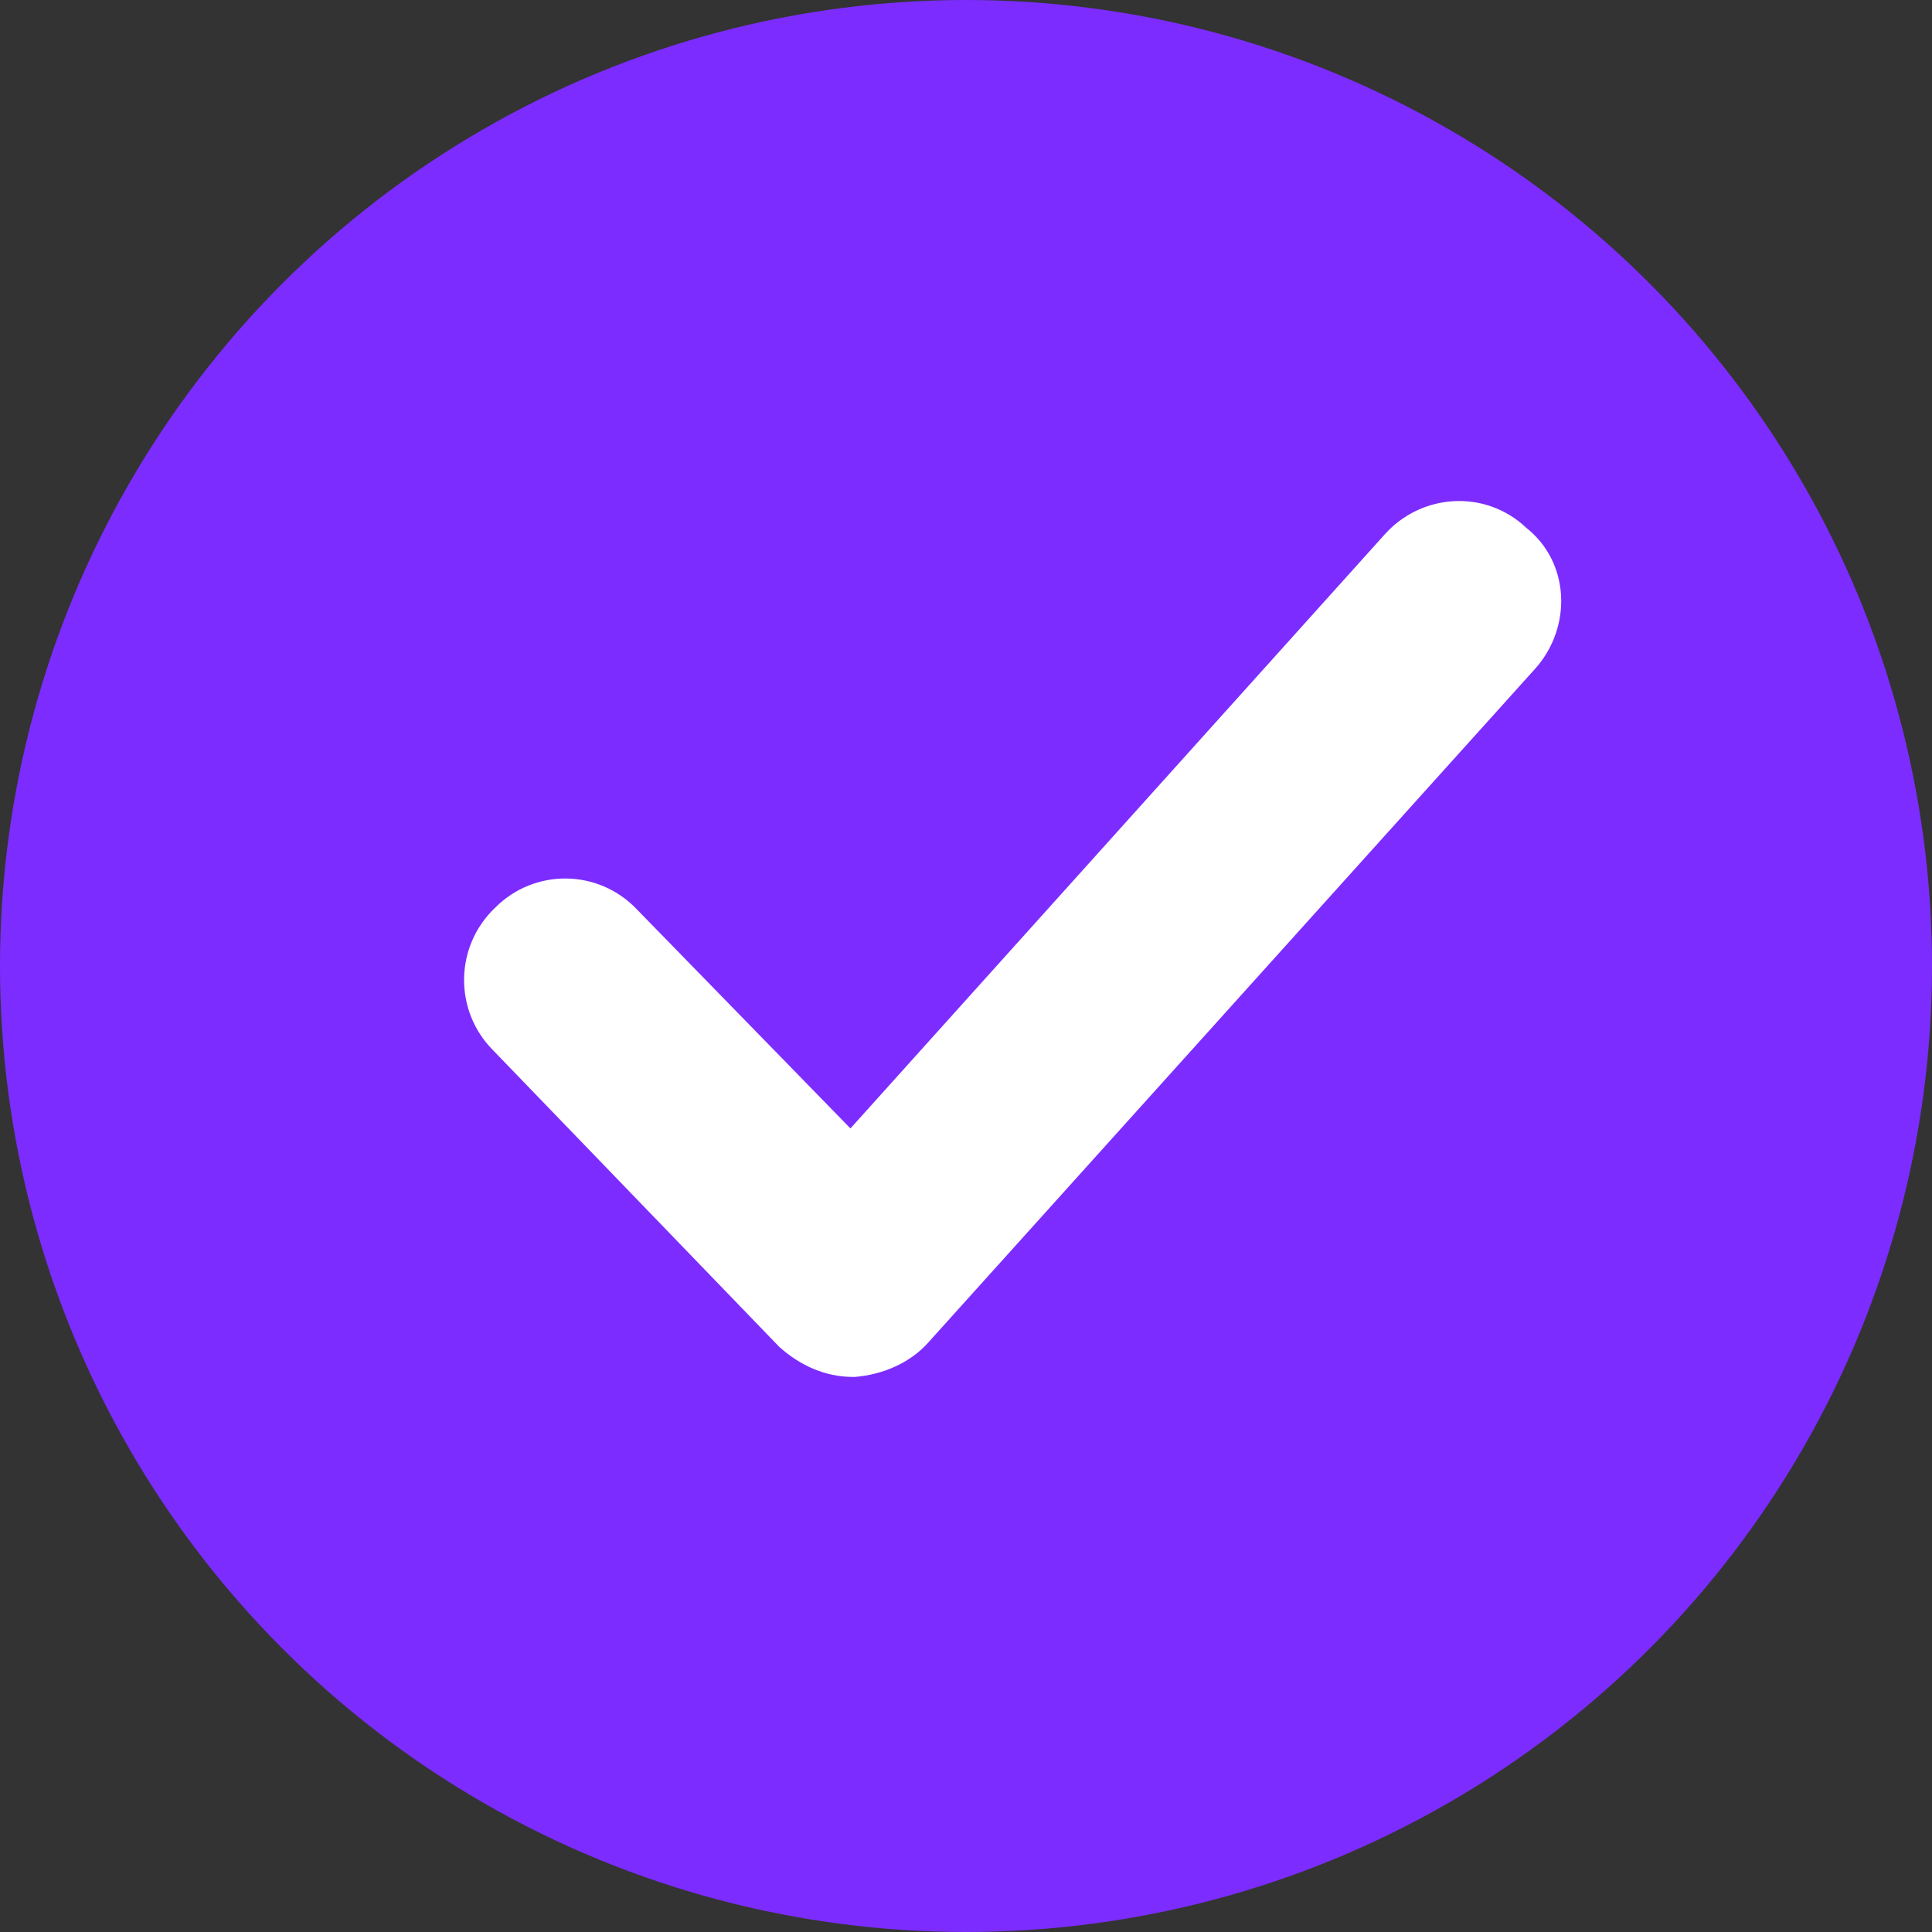
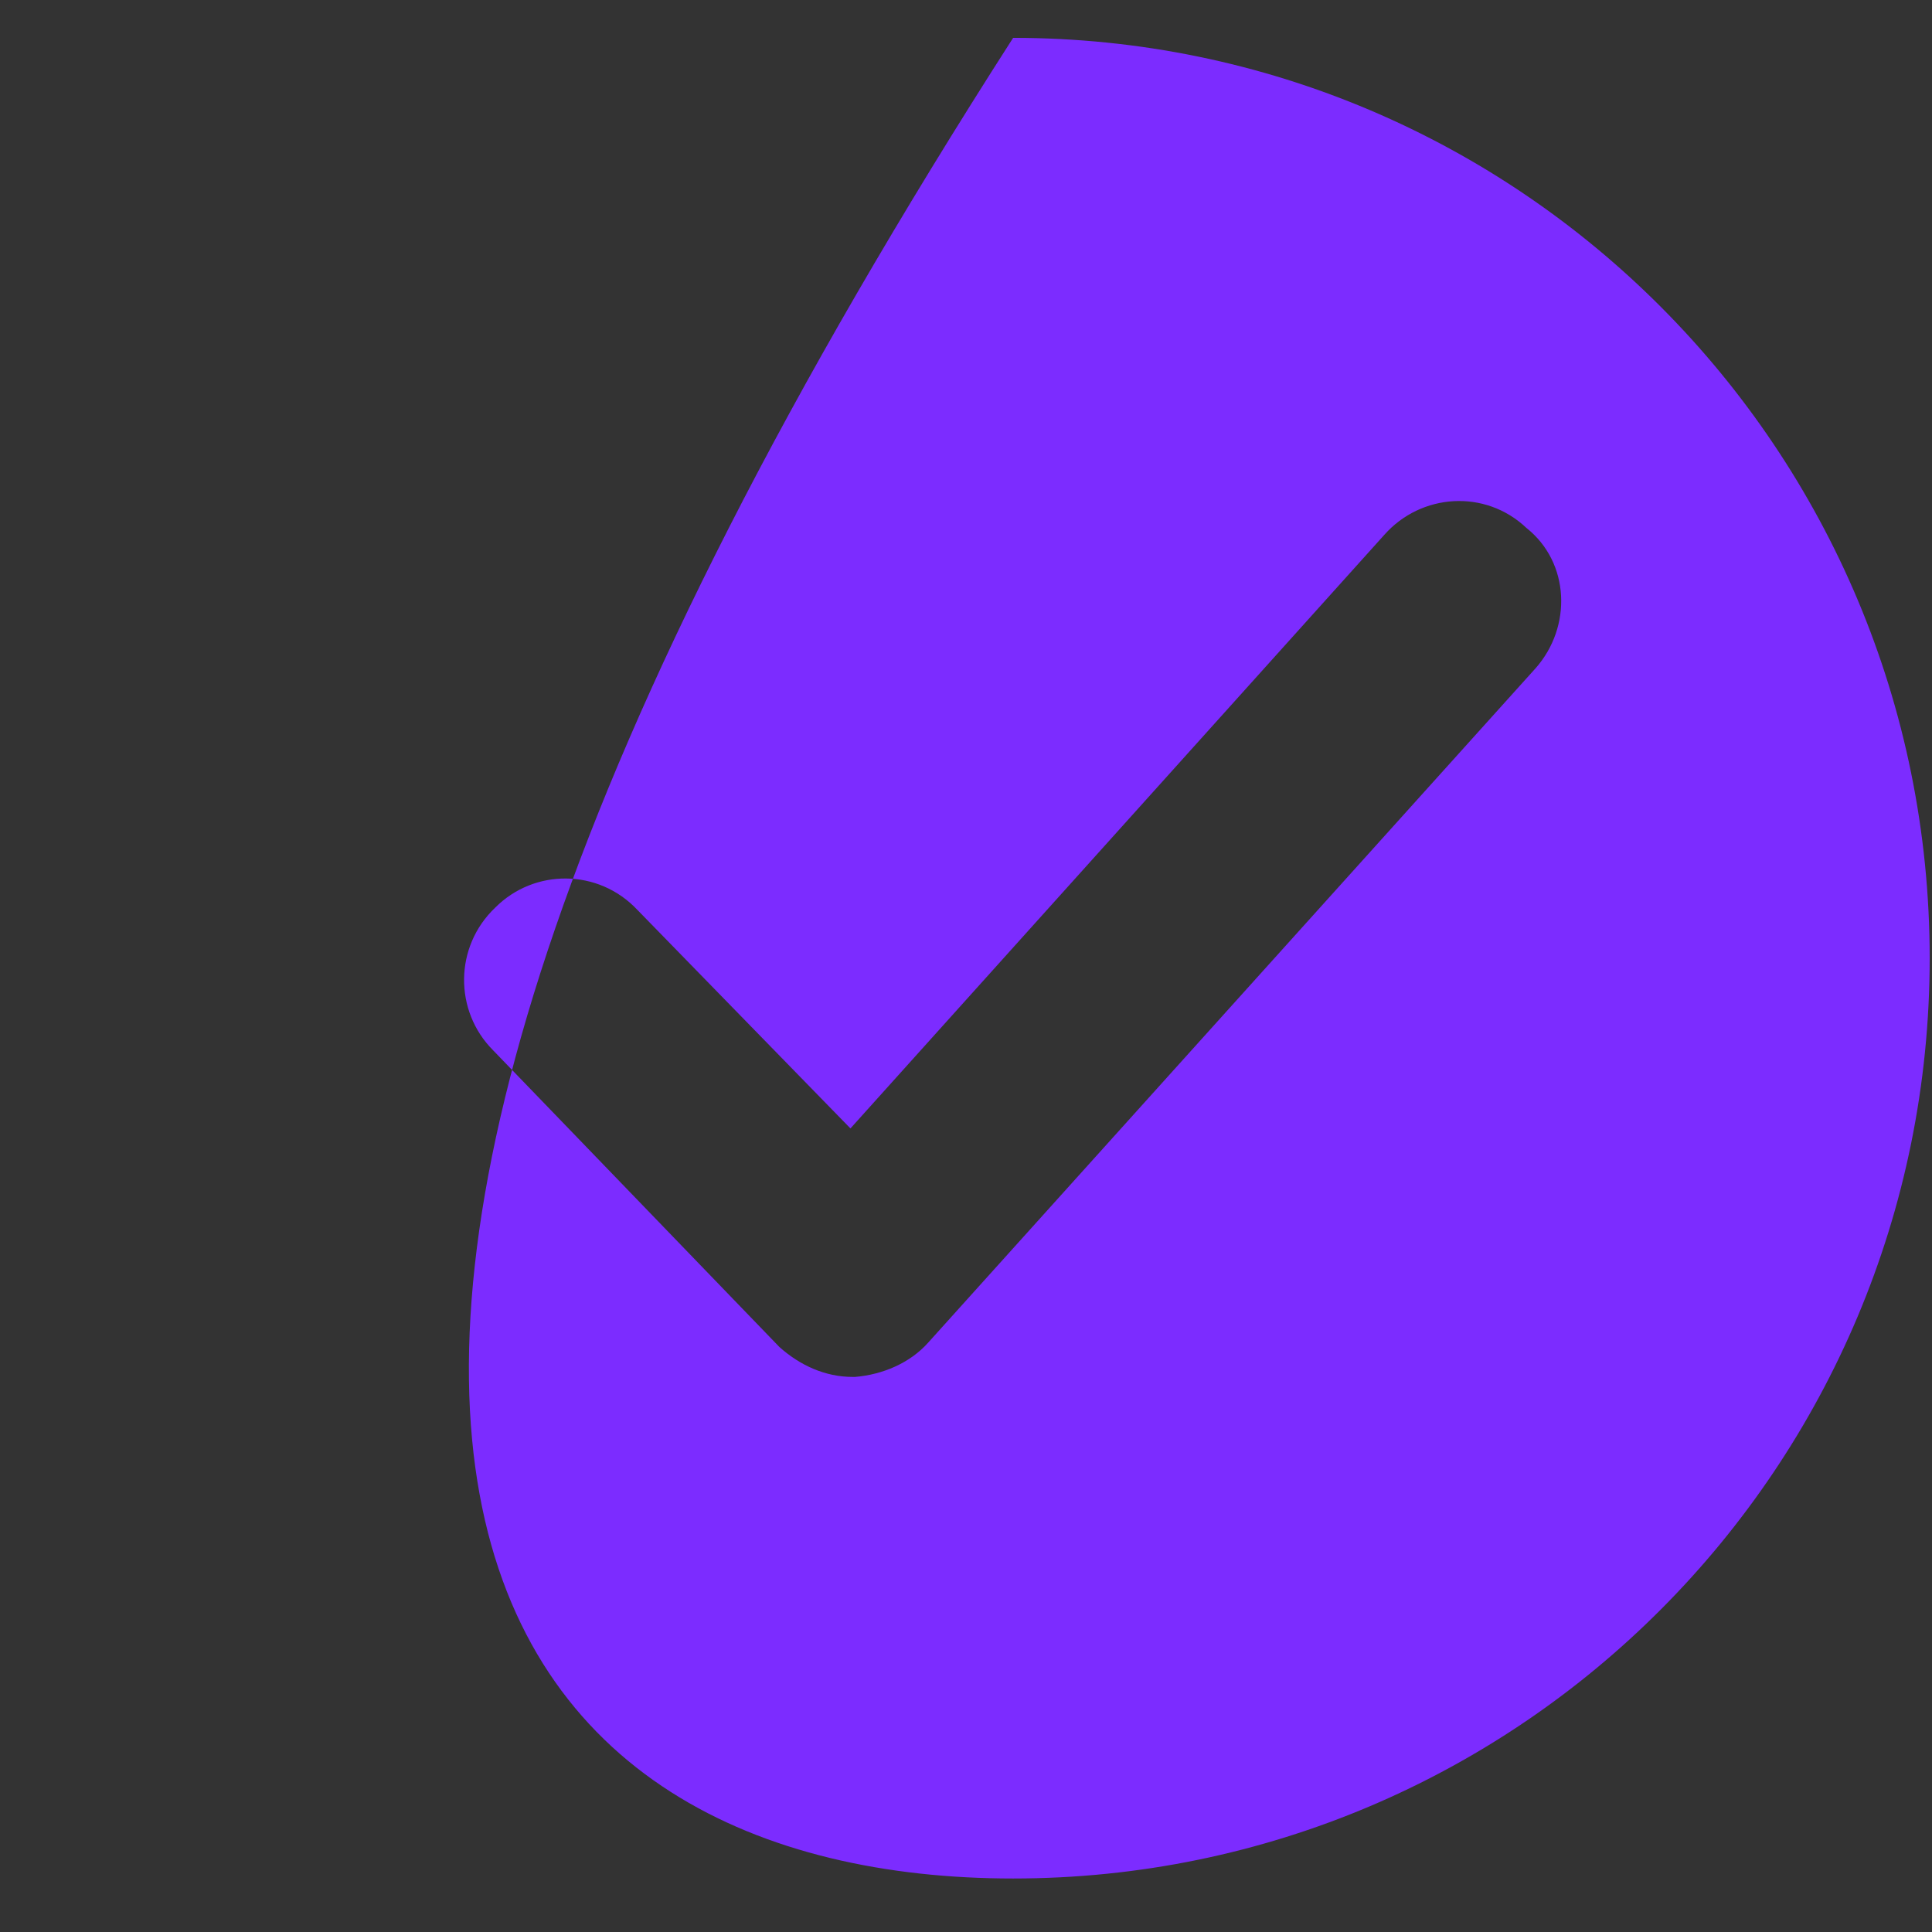
<svg xmlns="http://www.w3.org/2000/svg" width="100" height="100" viewBox="0 0 100 100" fill="none">
  <rect x="0" y="0" width="100" height="100" fill="#333333" stroke="none" />
-   <circle cx="50" cy="50" r="50" fill="#7C2CFF" />
-   <circle cx="52.171" cy="49.742" r="37.981" fill="white" />
-   <path d="M52.44 1.959C26.229 1.959 5 23.276 5 49.595C5 75.914 26.229 97.231 52.44 97.231C78.651 97.231 99.88 75.914 99.88 49.595C99.88 23.276 78.651 1.959 52.44 1.959ZM79.481 34.59L48.052 69.483C47.103 70.555 45.68 71.15 44.256 71.269H44.138C42.715 71.269 41.41 70.674 40.342 69.721L25.518 54.358C23.502 52.334 23.502 49 25.636 46.975C27.652 44.951 30.973 44.951 32.989 47.094L44.019 58.407L71.653 27.682C73.55 25.539 76.871 25.3 79.006 27.325C81.26 29.112 81.378 32.446 79.481 34.59L79.481 34.59Z" fill="#7C2CFF" />
+   <path d="M52.44 1.959C5 75.914 26.229 97.231 52.44 97.231C78.651 97.231 99.88 75.914 99.88 49.595C99.88 23.276 78.651 1.959 52.44 1.959ZM79.481 34.59L48.052 69.483C47.103 70.555 45.68 71.15 44.256 71.269H44.138C42.715 71.269 41.41 70.674 40.342 69.721L25.518 54.358C23.502 52.334 23.502 49 25.636 46.975C27.652 44.951 30.973 44.951 32.989 47.094L44.019 58.407L71.653 27.682C73.55 25.539 76.871 25.3 79.006 27.325C81.26 29.112 81.378 32.446 79.481 34.59L79.481 34.59Z" fill="#7C2CFF" />
</svg>